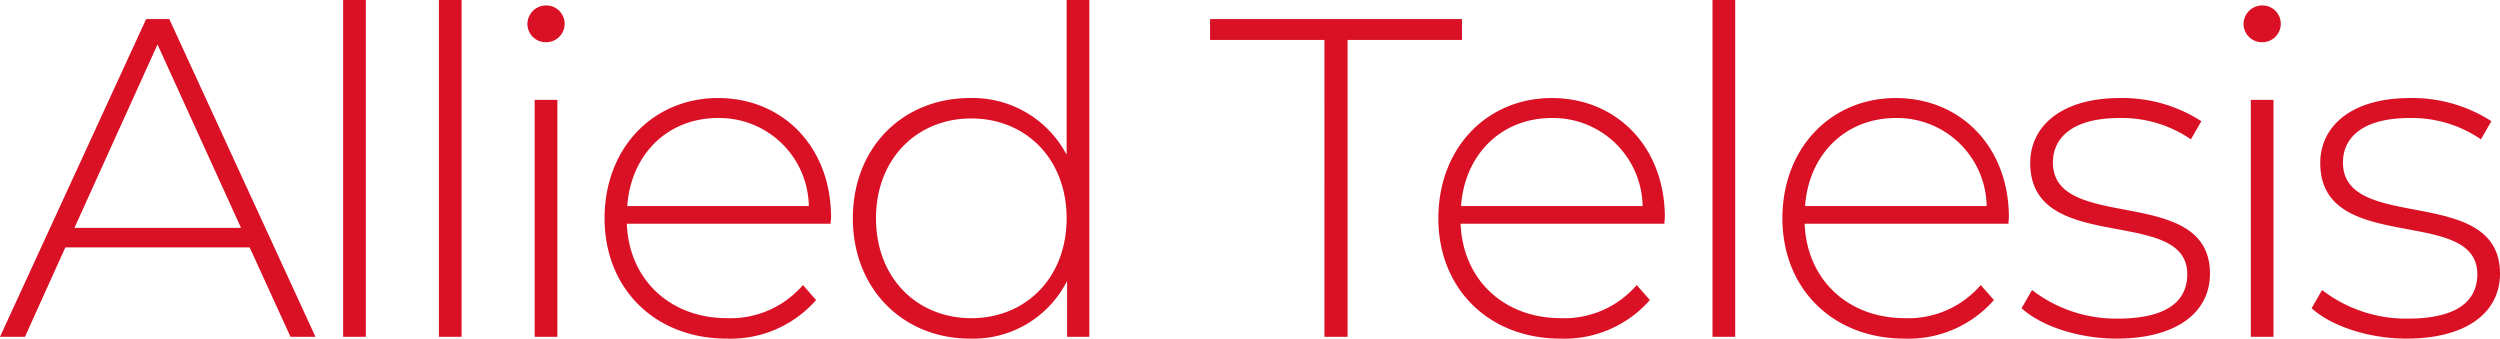
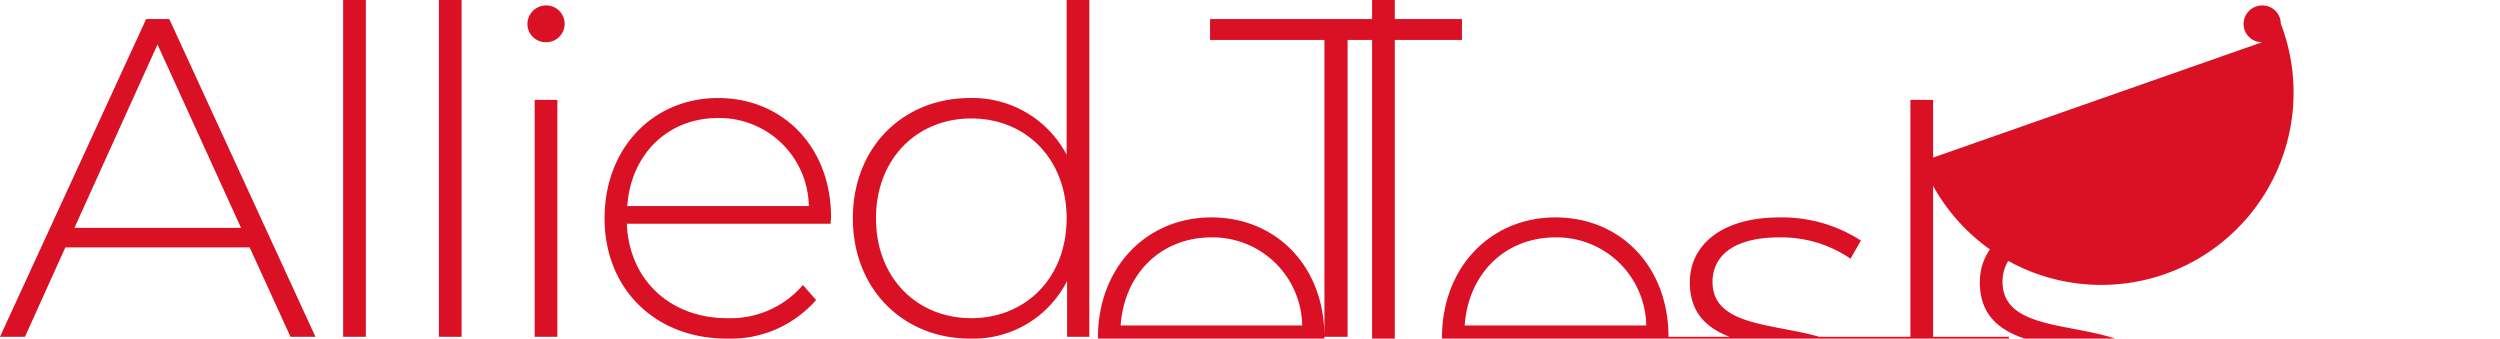
<svg xmlns="http://www.w3.org/2000/svg" width="220.32" height="29.84">
-   <path fill="#da1025" d="M25.6 29.68h2.2l-12.88-28h-2.04L0 29.68h2.2l3.56-7.88H22Zm-19.04-9.6 7.32-16.16 7.36 16.16Zm23.68 9.6h2V0h-2Zm8.44 0h2V0h-2Zm9.44-25.96a1.622 1.622 0 0 0 1.64-1.64 1.614 1.614 0 0 0-1.64-1.6 1.647 1.647 0 0 0-1.64 1.64 1.614 1.614 0 0 0 1.64 1.6Zm-1 25.96h2V8.8h-2Zm26.12-10.52c0-6.2-4.24-10.52-9.96-10.52s-10 4.4-10 10.6 4.44 10.6 10.76 10.6a9.994 9.994 0 0 0 7.88-3.4l-1.16-1.32a8.42 8.42 0 0 1-6.68 2.92c-5 0-8.64-3.36-8.84-8.32H73.2c0-.2.04-.4.04-.56Zm-9.96-8.76a7.894 7.894 0 0 1 8 7.76h-16c.32-4.56 3.56-7.76 8-7.76ZM94 0v13.64a9.36 9.36 0 0 0-8.52-5c-5.88 0-10.32 4.32-10.32 10.6 0 6.24 4.44 10.6 10.32 10.6a9.262 9.262 0 0 0 8.56-5.08v4.92H96V0Zm-8.4 28.04c-4.8 0-8.4-3.56-8.4-8.8s3.6-8.8 8.4-8.8S94 14 94 19.24s-3.6 8.8-8.4 8.8Zm31.12 1.64h2.04V3.52h10.08V1.68h-22.2v1.84h10.08Zm30-10.52c0-6.2-4.24-10.52-9.96-10.52s-10 4.4-10 10.6 4.44 10.6 10.76 10.6a9.994 9.994 0 0 0 7.88-3.4l-1.16-1.32a8.42 8.42 0 0 1-6.68 2.92c-5 0-8.64-3.36-8.84-8.32h17.96c0-.2.04-.4.04-.56Zm-9.96-8.76a7.894 7.894 0 0 1 8 7.76h-16c.32-4.56 3.56-7.76 8-7.76Zm14.16 19.28h2V0h-2Zm26.12-10.52c0-6.2-4.24-10.52-9.96-10.52s-10 4.4-10 10.6 4.44 10.6 10.76 10.6a9.994 9.994 0 0 0 7.88-3.4l-1.16-1.32a8.42 8.42 0 0 1-6.68 2.92c-5 0-8.64-3.36-8.84-8.32H177c0-.2.04-.4.04-.56Zm-9.96-8.76a7.894 7.894 0 0 1 8 7.76h-16c.32-4.56 3.56-7.76 8-7.76Zm19.44 19.44c5.32 0 8.24-2.32 8.24-5.72 0-7.96-13.84-3.52-13.84-9.8 0-2.24 1.8-3.92 5.88-3.92a10.757 10.757 0 0 1 6.28 1.88l.92-1.6a12.826 12.826 0 0 0-7.16-2.04c-5.28 0-7.92 2.56-7.92 5.72 0 8.2 13.84 3.72 13.84 9.8 0 2.36-1.76 3.92-6.16 3.92a12.149 12.149 0 0 1-7.52-2.52l-.92 1.6c1.64 1.52 4.92 2.68 8.36 2.68Zm12.84-26.12A1.622 1.622 0 0 0 201 2.08a1.614 1.614 0 0 0-1.64-1.6 1.647 1.647 0 0 0-1.64 1.64 1.614 1.614 0 0 0 1.64 1.6Zm-1 25.96h2V8.8h-2Zm13.72.16c5.32 0 8.24-2.32 8.24-5.72 0-7.96-13.84-3.52-13.84-9.8 0-2.24 1.8-3.92 5.88-3.92a10.757 10.757 0 0 1 6.28 1.88l.92-1.6a12.826 12.826 0 0 0-7.16-2.04c-5.28 0-7.92 2.56-7.92 5.72 0 8.2 13.84 3.72 13.84 9.8 0 2.36-1.76 3.92-6.16 3.92a12.149 12.149 0 0 1-7.52-2.52l-.92 1.6c1.64 1.52 4.92 2.68 8.36 2.68Z" data-name="パス 12698" />
+   <path fill="#da1025" d="M25.6 29.68h2.2l-12.88-28h-2.04L0 29.68h2.2l3.56-7.88H22Zm-19.04-9.6 7.32-16.16 7.36 16.16Zm23.68 9.6h2V0h-2Zm8.44 0h2V0h-2Zm9.44-25.96a1.622 1.622 0 0 0 1.64-1.64 1.614 1.614 0 0 0-1.64-1.6 1.647 1.647 0 0 0-1.64 1.64 1.614 1.614 0 0 0 1.64 1.6Zm-1 25.96h2V8.8h-2Zm26.12-10.52c0-6.2-4.24-10.52-9.96-10.52s-10 4.4-10 10.6 4.44 10.6 10.76 10.6a9.994 9.994 0 0 0 7.88-3.4l-1.16-1.32a8.42 8.42 0 0 1-6.68 2.92c-5 0-8.64-3.36-8.84-8.32H73.2c0-.2.04-.4.04-.56Zm-9.96-8.76a7.894 7.894 0 0 1 8 7.76h-16c.32-4.56 3.56-7.76 8-7.76ZM94 0v13.64a9.36 9.36 0 0 0-8.52-5c-5.88 0-10.32 4.32-10.32 10.6 0 6.24 4.44 10.6 10.32 10.6a9.262 9.262 0 0 0 8.56-5.08v4.92H96V0Zm-8.4 28.04c-4.8 0-8.4-3.56-8.4-8.8s3.6-8.8 8.4-8.8S94 14 94 19.24s-3.6 8.8-8.4 8.8Zm31.12 1.64h2.04V3.52h10.08V1.68h-22.2v1.84h10.08Zc0-6.2-4.24-10.52-9.96-10.52s-10 4.4-10 10.6 4.44 10.6 10.76 10.6a9.994 9.994 0 0 0 7.88-3.4l-1.16-1.32a8.42 8.42 0 0 1-6.68 2.92c-5 0-8.64-3.36-8.84-8.32h17.96c0-.2.04-.4.04-.56Zm-9.96-8.76a7.894 7.894 0 0 1 8 7.76h-16c.32-4.56 3.56-7.76 8-7.76Zm14.16 19.28h2V0h-2Zm26.12-10.52c0-6.2-4.24-10.52-9.96-10.52s-10 4.4-10 10.6 4.44 10.6 10.76 10.6a9.994 9.994 0 0 0 7.88-3.4l-1.16-1.32a8.42 8.42 0 0 1-6.68 2.92c-5 0-8.64-3.36-8.84-8.32H177c0-.2.04-.4.04-.56Zm-9.96-8.76a7.894 7.894 0 0 1 8 7.76h-16c.32-4.56 3.56-7.76 8-7.76Zm19.44 19.44c5.32 0 8.24-2.32 8.24-5.72 0-7.96-13.84-3.52-13.84-9.8 0-2.24 1.8-3.92 5.88-3.92a10.757 10.757 0 0 1 6.28 1.88l.92-1.6a12.826 12.826 0 0 0-7.16-2.04c-5.28 0-7.92 2.56-7.92 5.72 0 8.2 13.84 3.72 13.84 9.8 0 2.36-1.76 3.92-6.16 3.92a12.149 12.149 0 0 1-7.52-2.52l-.92 1.6c1.64 1.52 4.92 2.68 8.36 2.68Zm12.84-26.12A1.622 1.622 0 0 0 201 2.08a1.614 1.614 0 0 0-1.64-1.6 1.647 1.647 0 0 0-1.64 1.64 1.614 1.614 0 0 0 1.64 1.6Zm-1 25.96h2V8.8h-2Zm13.72.16c5.32 0 8.24-2.32 8.24-5.72 0-7.96-13.84-3.52-13.84-9.8 0-2.24 1.8-3.92 5.88-3.92a10.757 10.757 0 0 1 6.28 1.88l.92-1.6a12.826 12.826 0 0 0-7.16-2.04c-5.28 0-7.92 2.56-7.92 5.72 0 8.2 13.84 3.72 13.84 9.8 0 2.36-1.76 3.92-6.16 3.92a12.149 12.149 0 0 1-7.52-2.52l-.92 1.6c1.64 1.52 4.92 2.68 8.36 2.68Z" data-name="パス 12698" />
</svg>